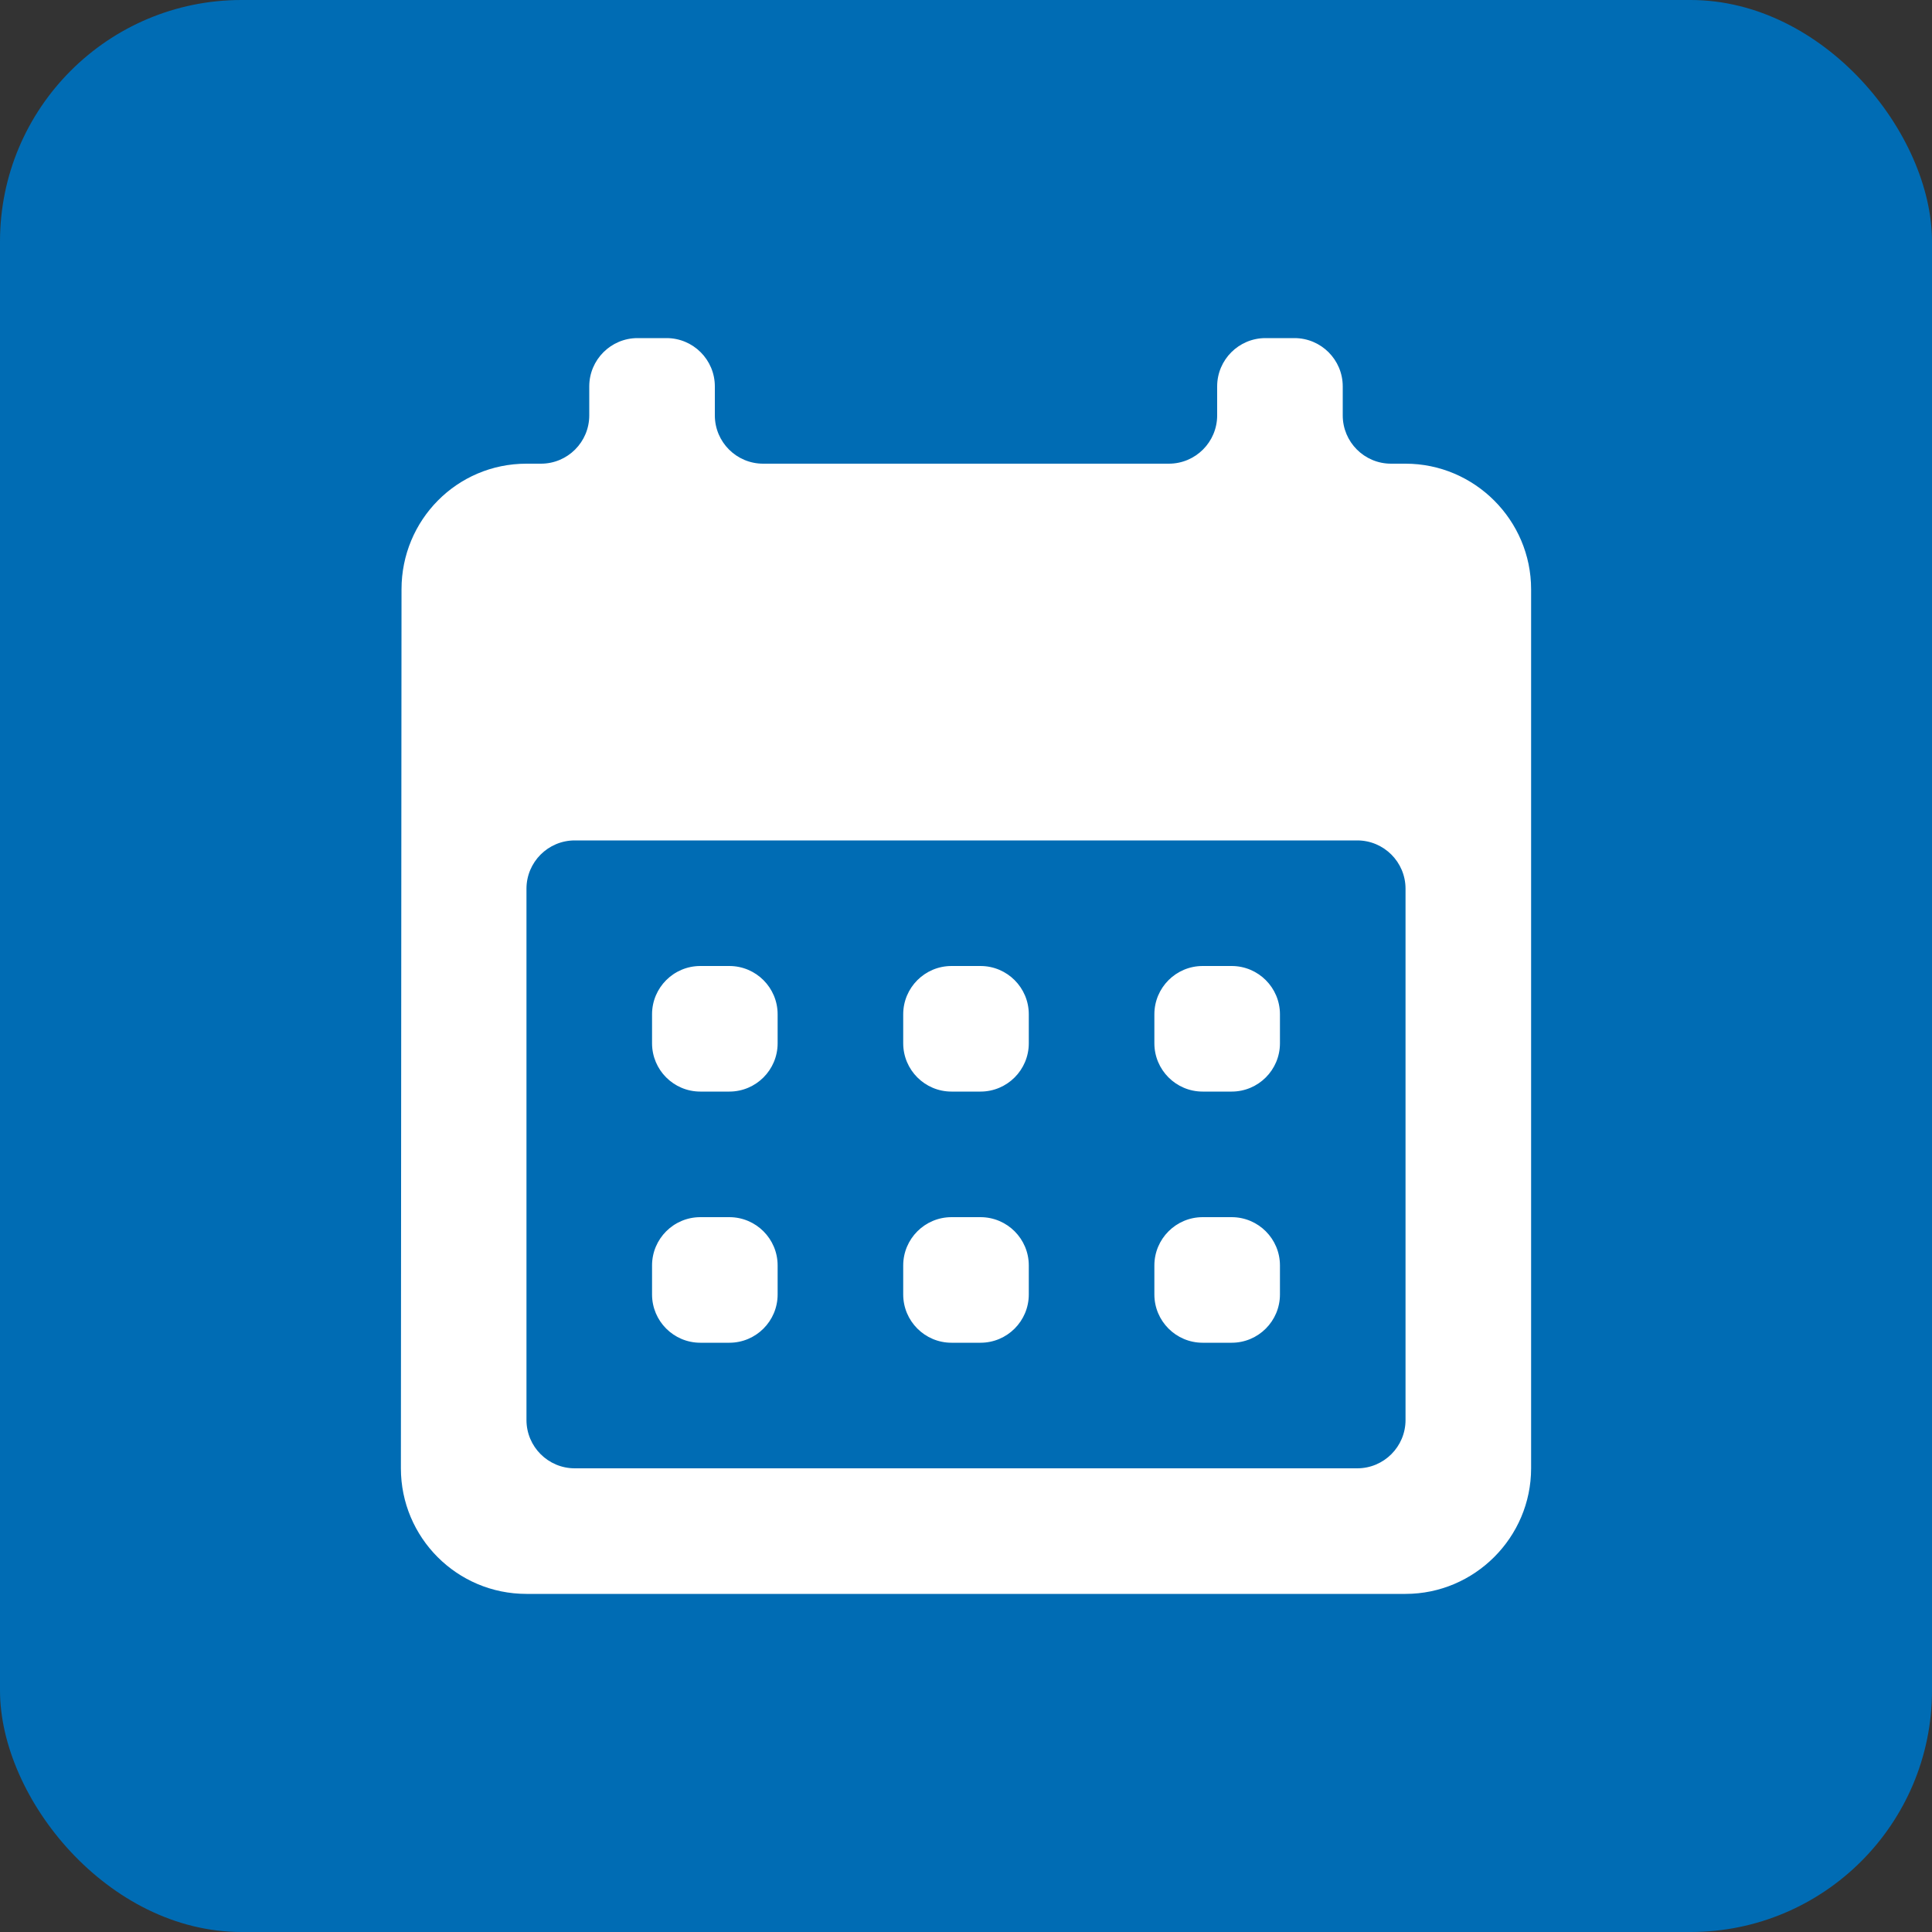
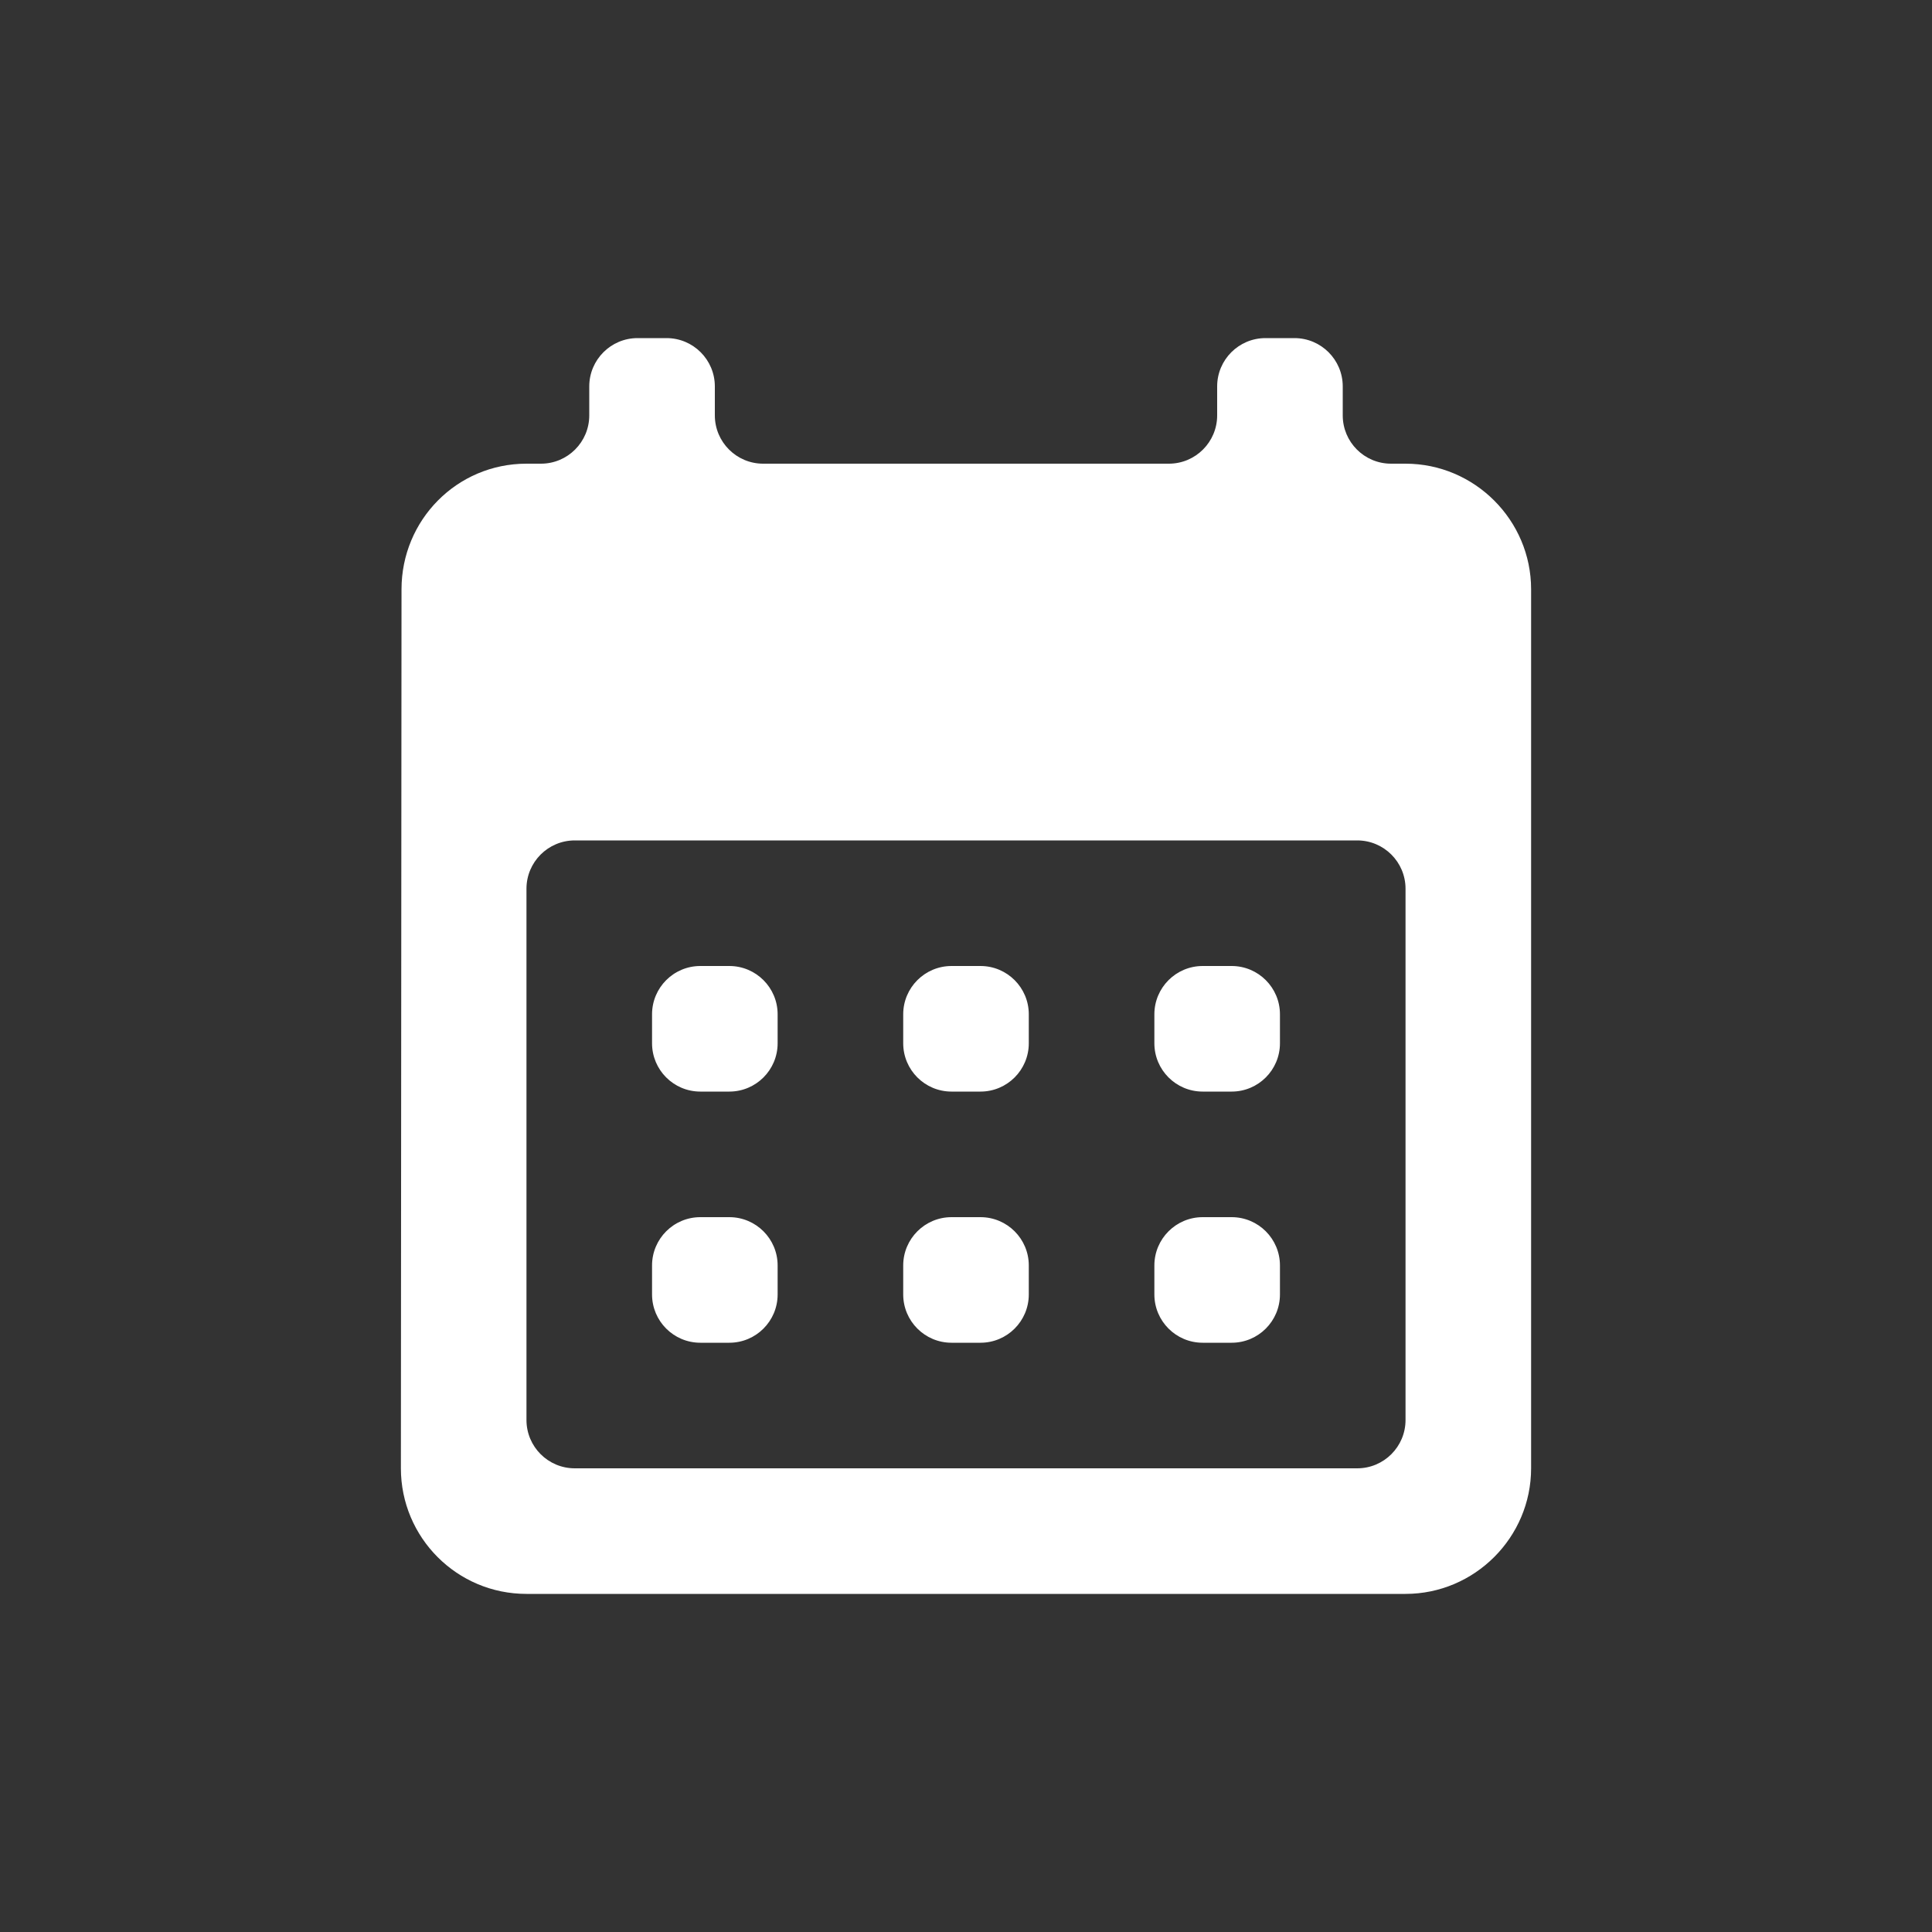
<svg xmlns="http://www.w3.org/2000/svg" width="40" height="40" viewBox="0 0 40 40" fill="none">
  <rect x="0" y="0" width="40" height="40" fill="#333333" stroke="none" />
-   <rect width="40" height="40" rx="5" fill="#006CB4" />
  <path d="M29.1 9.6H28.8C28.247 9.6 27.8 9.152 27.8 8.6V8C27.8 7.448 27.352 7 26.8 7H26.2C25.648 7 25.2 7.448 25.2 8V8.6C25.2 9.152 24.752 9.6 24.2 9.6H15.8C15.248 9.6 14.8 9.152 14.8 8.6V8C14.8 7.448 14.352 7 13.8 7H13.2C12.648 7 12.2 7.448 12.2 8V8.6C12.2 9.152 11.752 9.6 11.2 9.6H10.9C9.457 9.6 8.313 10.77 8.313 12.2L8.3 30.4C8.3 31.83 9.457 33 10.9 33H29.1C30.53 33 31.7 31.83 31.7 30.4V12.2C31.7 10.77 30.53 9.6 29.1 9.6ZM29.1 29.4C29.1 29.952 28.652 30.4 28.1 30.4H11.9C11.348 30.4 10.9 29.952 10.9 29.4V18.4C10.9 17.848 11.348 17.4 11.9 17.4H28.1C28.652 17.4 29.1 17.848 29.1 18.4V29.4ZM16.1 21.6C16.1 22.152 15.652 22.6 15.1 22.6H14.5C13.947 22.6 13.5 22.152 13.5 21.6V21C13.5 20.448 13.947 20 14.5 20H15.1C15.652 20 16.1 20.448 16.1 21V21.6ZM21.3 21.6C21.3 22.152 20.852 22.6 20.3 22.6H19.7C19.148 22.6 18.7 22.152 18.7 21.6V21C18.7 20.448 19.148 20 19.7 20H20.3C20.852 20 21.3 20.448 21.3 21V21.6ZM26.5 21.6C26.5 22.152 26.052 22.6 25.5 22.6H24.9C24.348 22.6 23.9 22.152 23.9 21.6V21C23.9 20.448 24.348 20 24.9 20H25.5C26.052 20 26.5 20.448 26.5 21V21.6ZM16.1 26.8C16.1 27.352 15.652 27.8 15.1 27.8H14.5C13.947 27.8 13.5 27.352 13.5 26.8V26.2C13.5 25.648 13.947 25.2 14.5 25.2H15.1C15.652 25.2 16.1 25.648 16.1 26.2V26.8ZM21.3 26.8C21.3 27.352 20.852 27.8 20.3 27.8H19.7C19.148 27.8 18.7 27.352 18.7 26.8V26.2C18.7 25.648 19.148 25.2 19.7 25.2H20.3C20.852 25.2 21.3 25.648 21.3 26.2V26.8ZM26.5 26.8C26.5 27.352 26.052 27.8 25.5 27.8H24.9C24.348 27.8 23.9 27.352 23.9 26.8V26.2C23.9 25.648 24.348 25.2 24.9 25.2H25.5C26.052 25.2 26.5 25.648 26.5 26.2V26.8Z" fill="white" />
</svg>